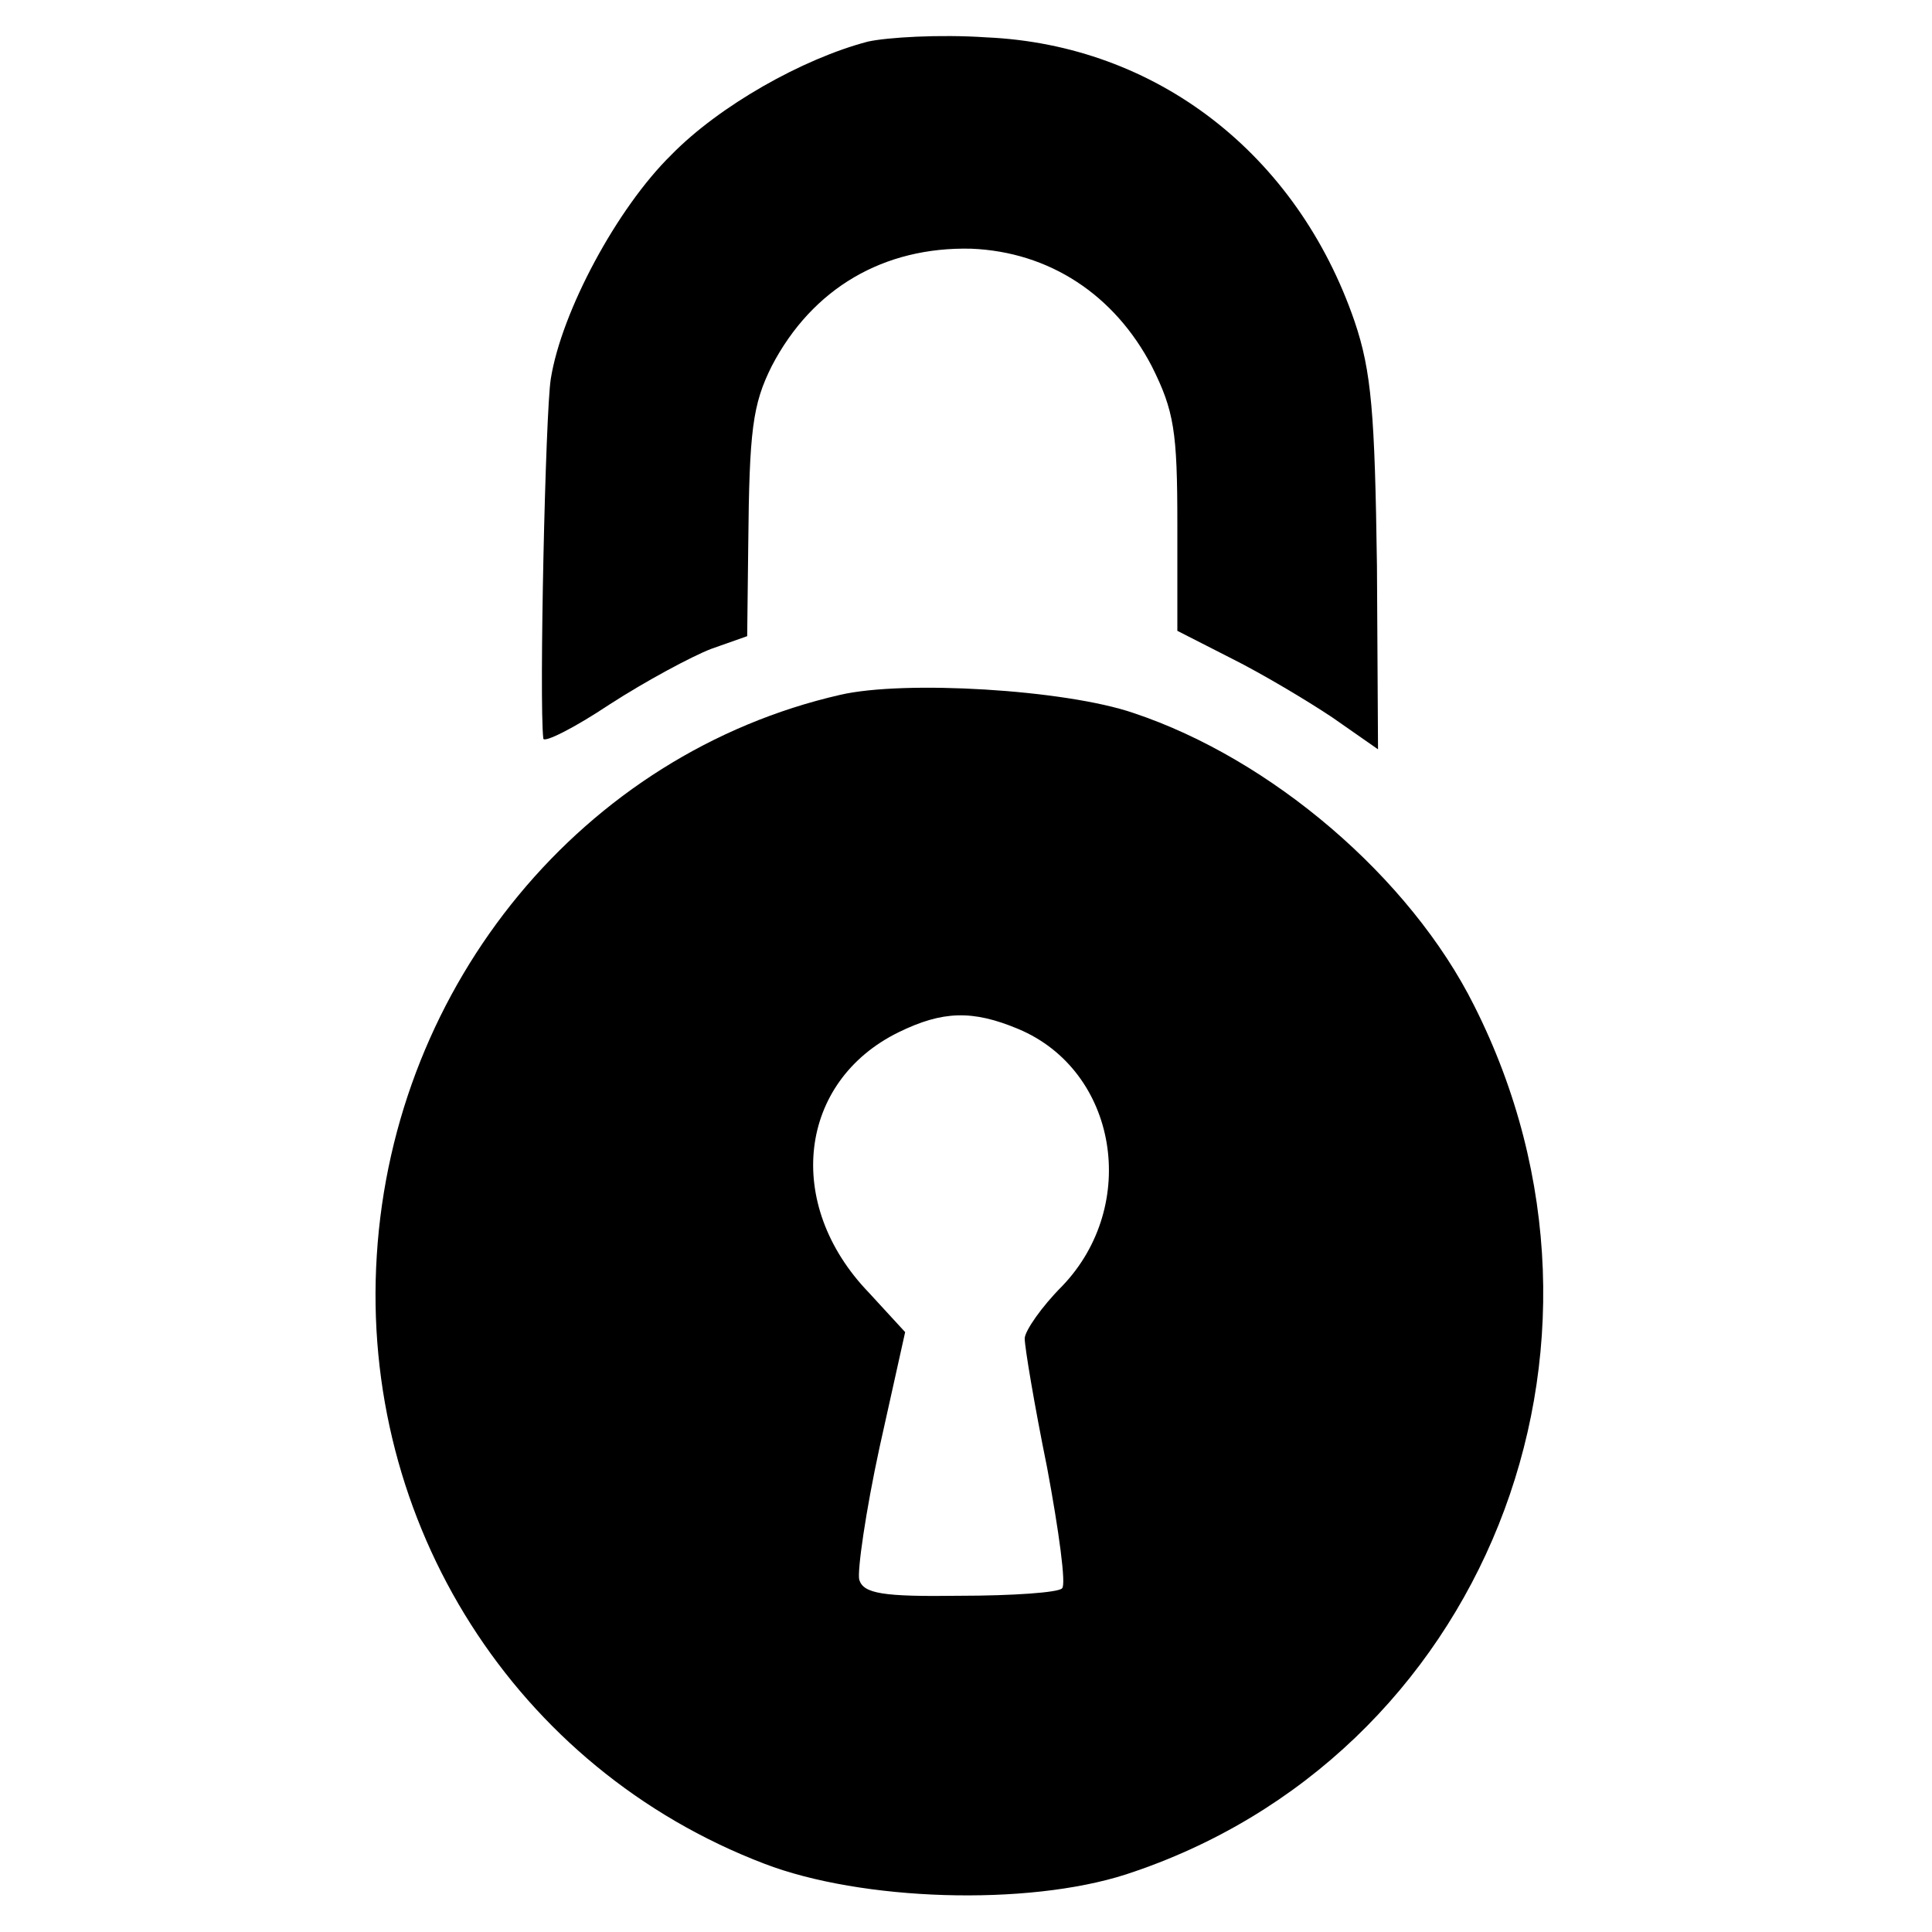
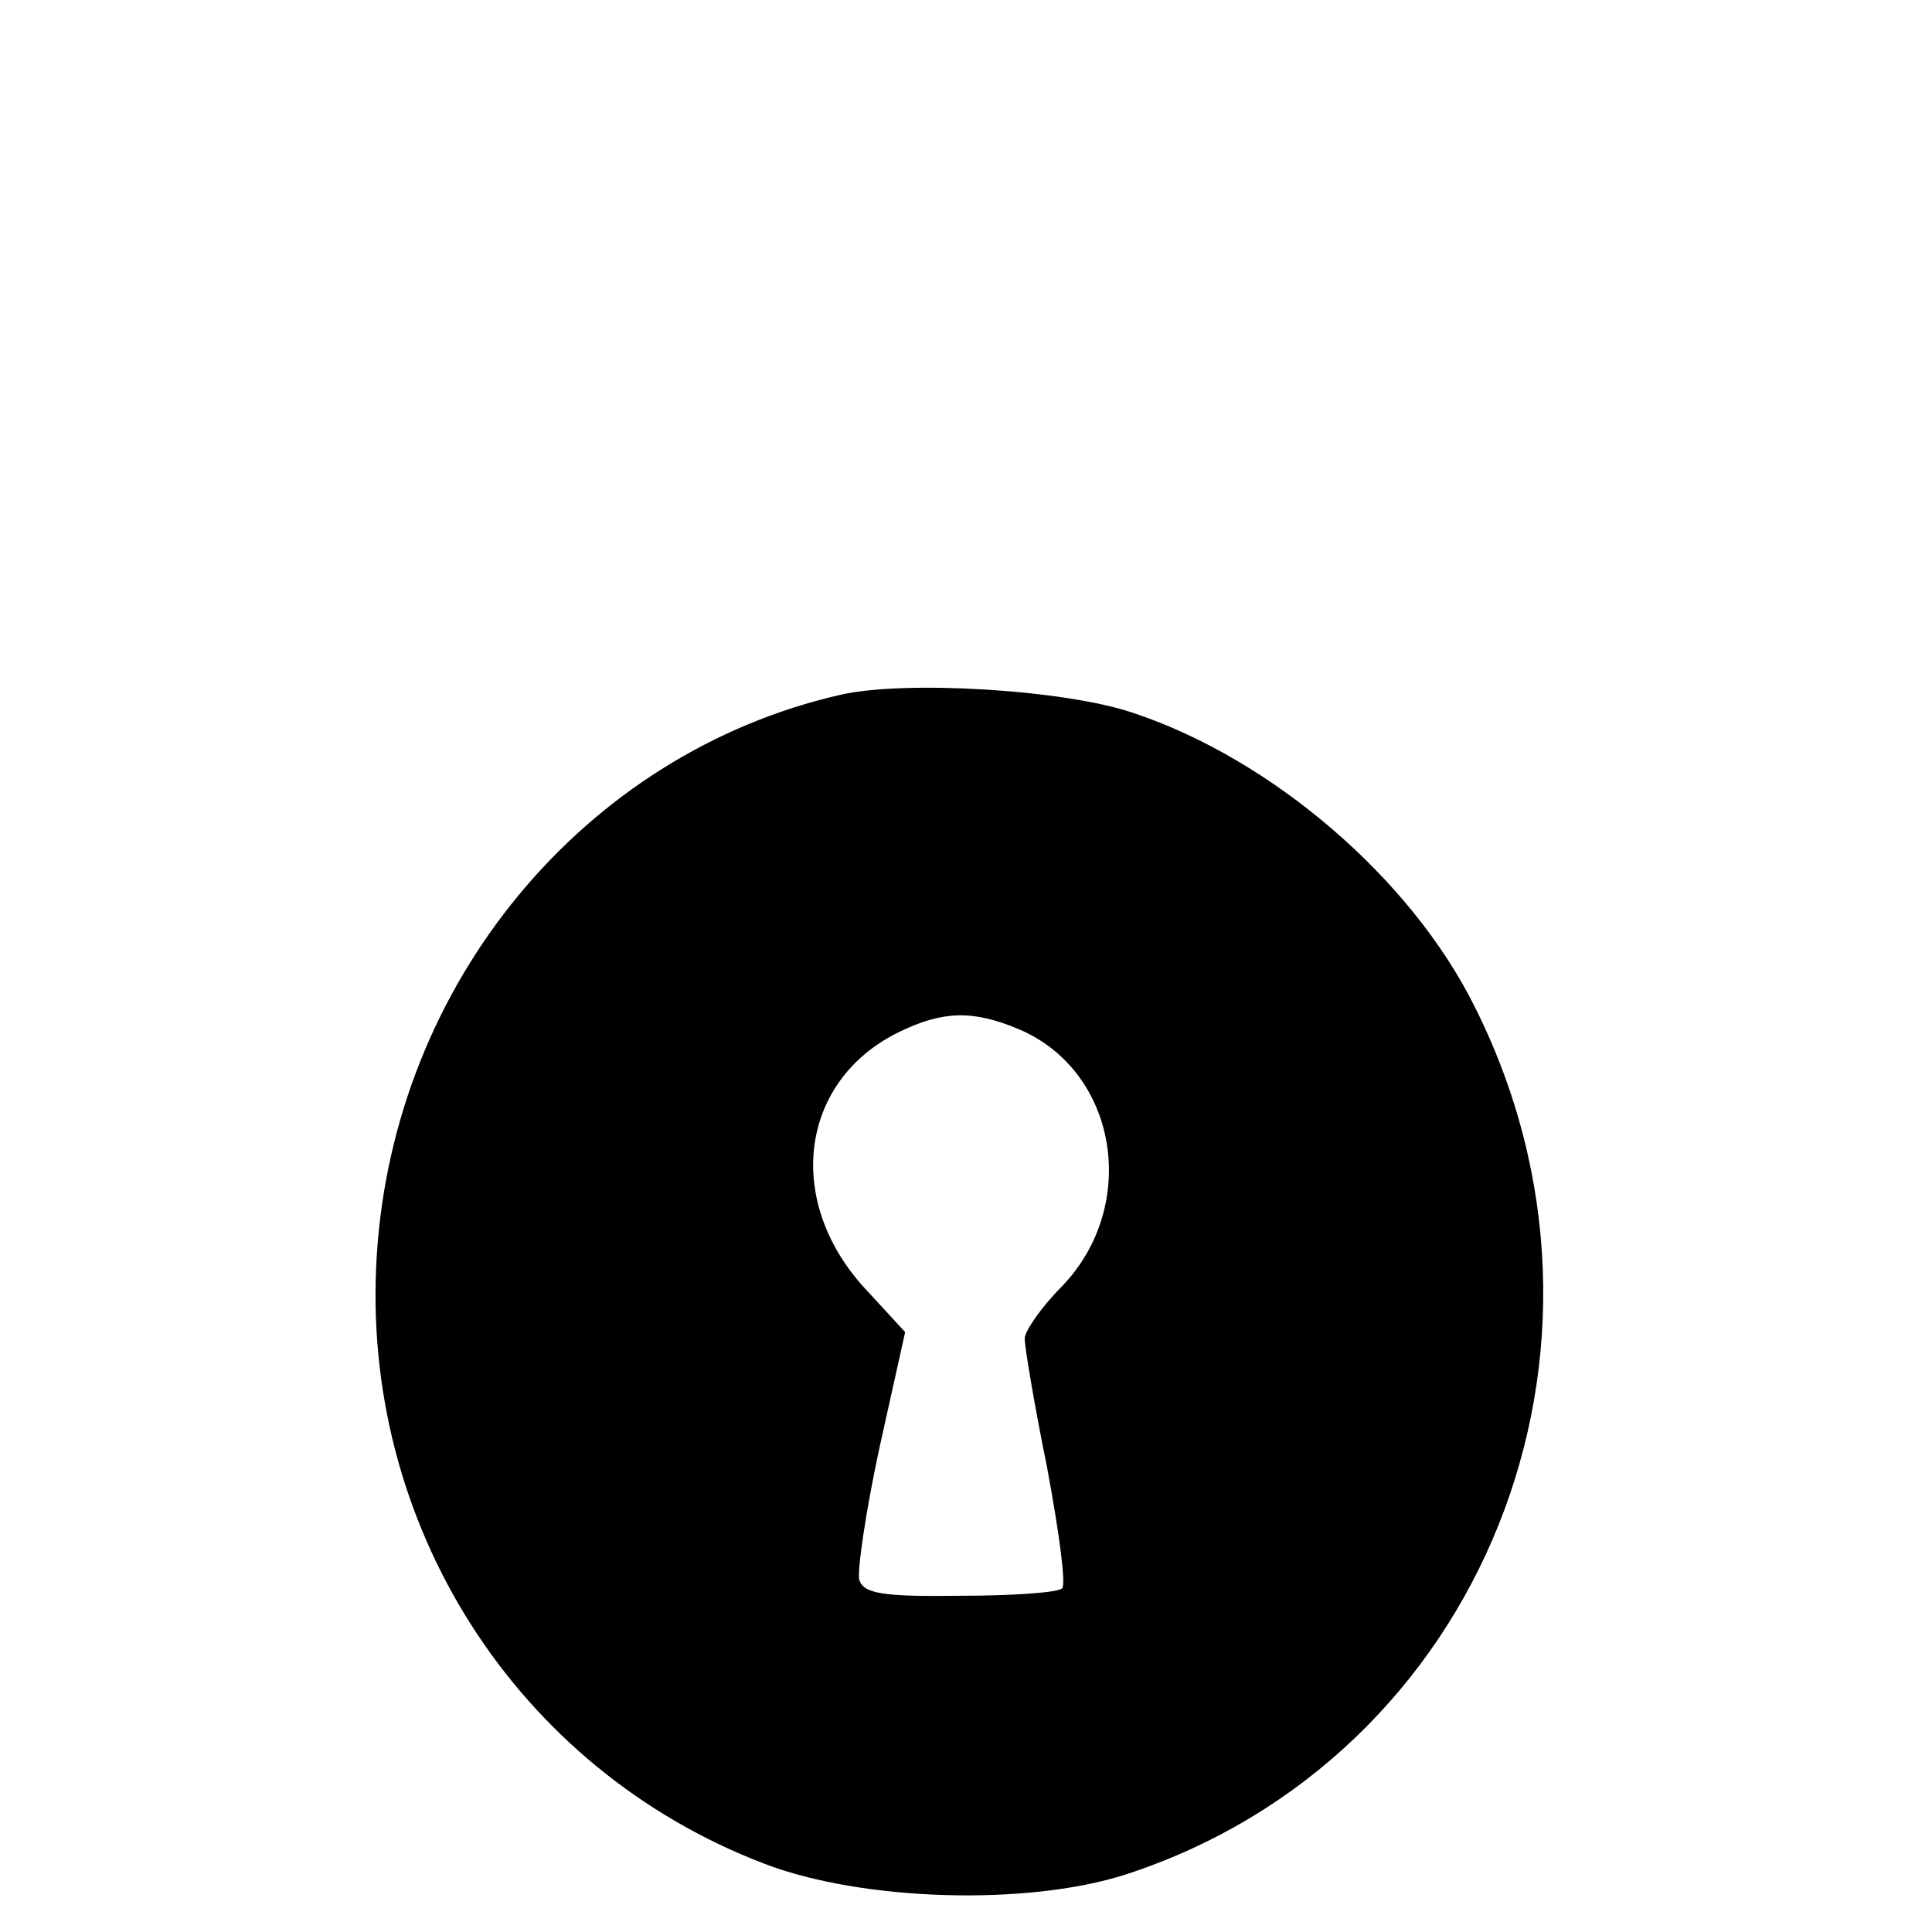
<svg xmlns="http://www.w3.org/2000/svg" version="1.0" width="181pt" height="181pt" viewBox="0 0 181 181" preserveAspectRatio="xMidYMid meet">
  <g transform="translate(0,181) scale(0.1,-0.1)" fill="#000000" stroke="none">
-     <path d="M813 1771 c-61 -16 -139 -60 -184 -106 -51 -50 -103 -147 -113 -210 -5 -31 -11 -302 -7 -337 1 -4 29 10 62 32 34 22 77 45 95 52 l34 12 1 86 c1 107 4 131 22 167 38 73 105 112 187 110 73 -3 134 -43 169 -110 21 -42 24 -61 24 -148 l0 -100 51 -26 c28 -14 70 -39 94 -55 l43 -30 -1 172 c-2 142 -5 182 -21 229 -54 157 -186 259 -345 266 -44 3 -93 0 -111 -4z" />
    <path d="M787 1159 c-240 -55 -418 -270 -434 -525 -16 -251 130 -481 363 -570 91 -35 246 -40 339 -10 334 109 488 493 326 814 -60 120 -190 231 -319 274 -64 22 -215 31 -275 17z m167 -313 c93 -39 114 -165 41 -241 -19 -19 -35 -42 -35 -49 0 -8 9 -62 21 -121 11 -59 18 -110 14 -113 -3 -4 -47 -7 -96 -7 -72 -1 -90 2 -94 15 -2 8 6 64 19 124 l24 108 -34 37 c-80 83 -66 198 28 244 41 20 69 21 112 3z" />
  </g>
</svg>